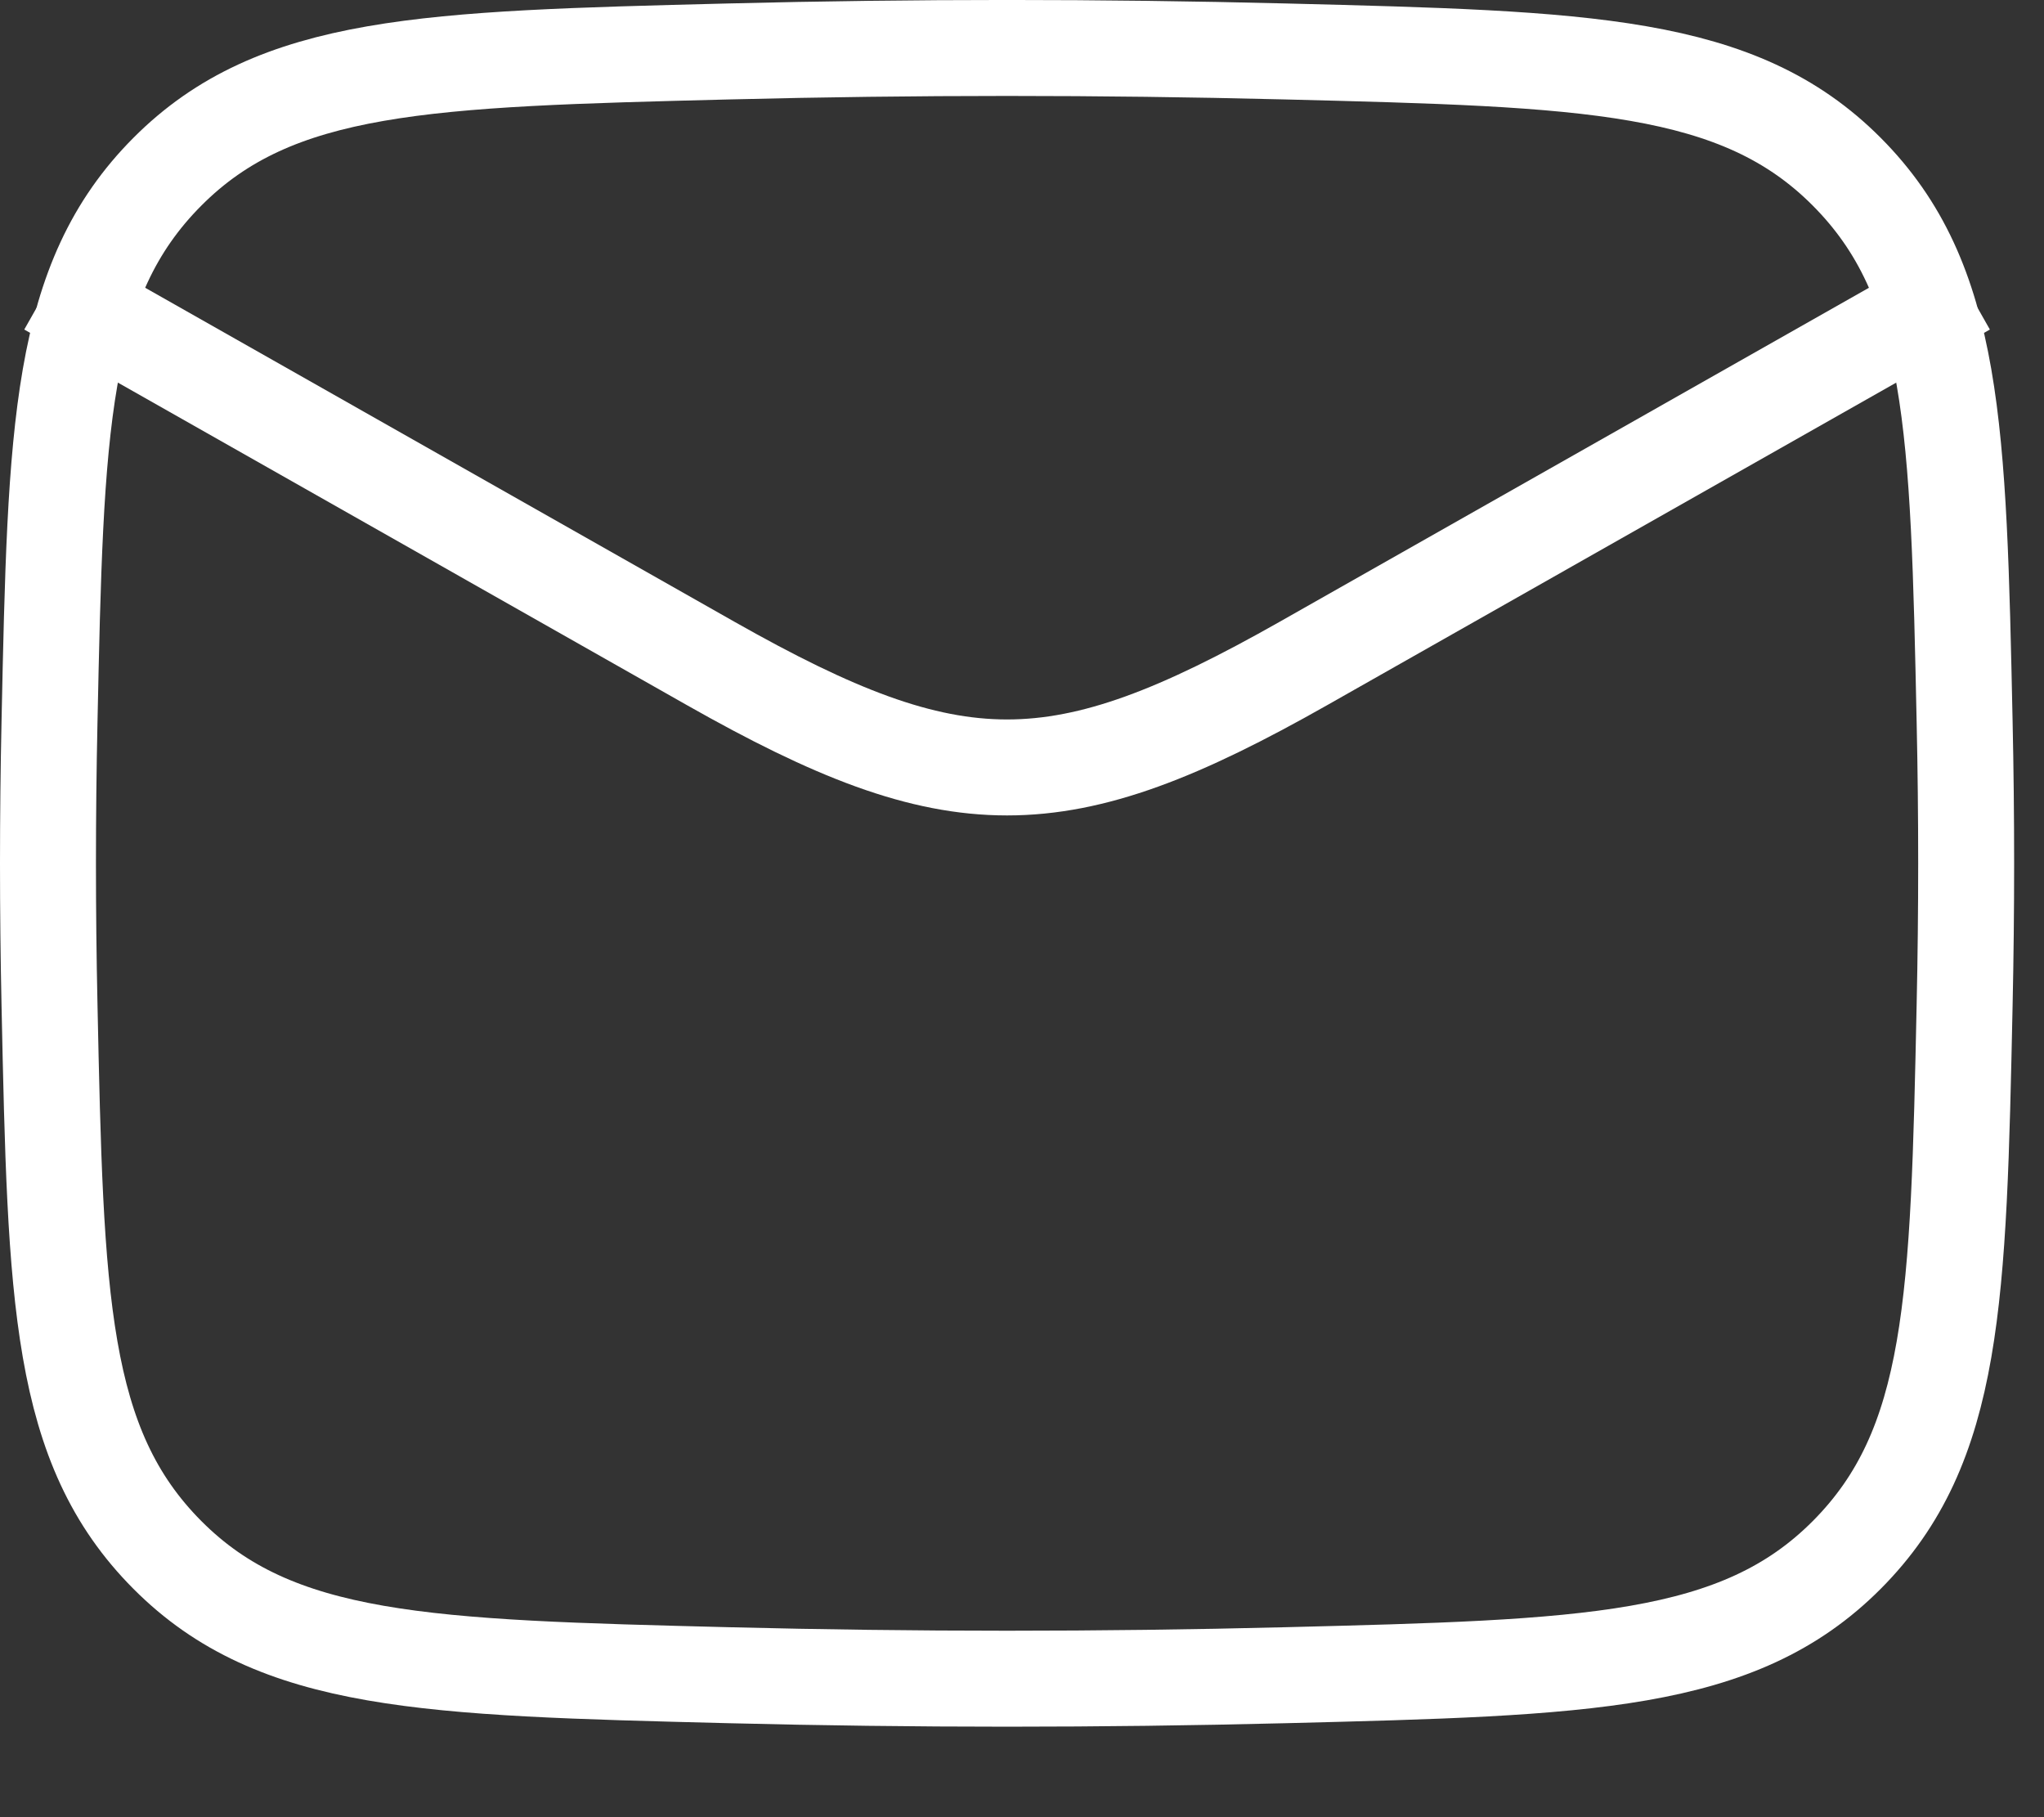
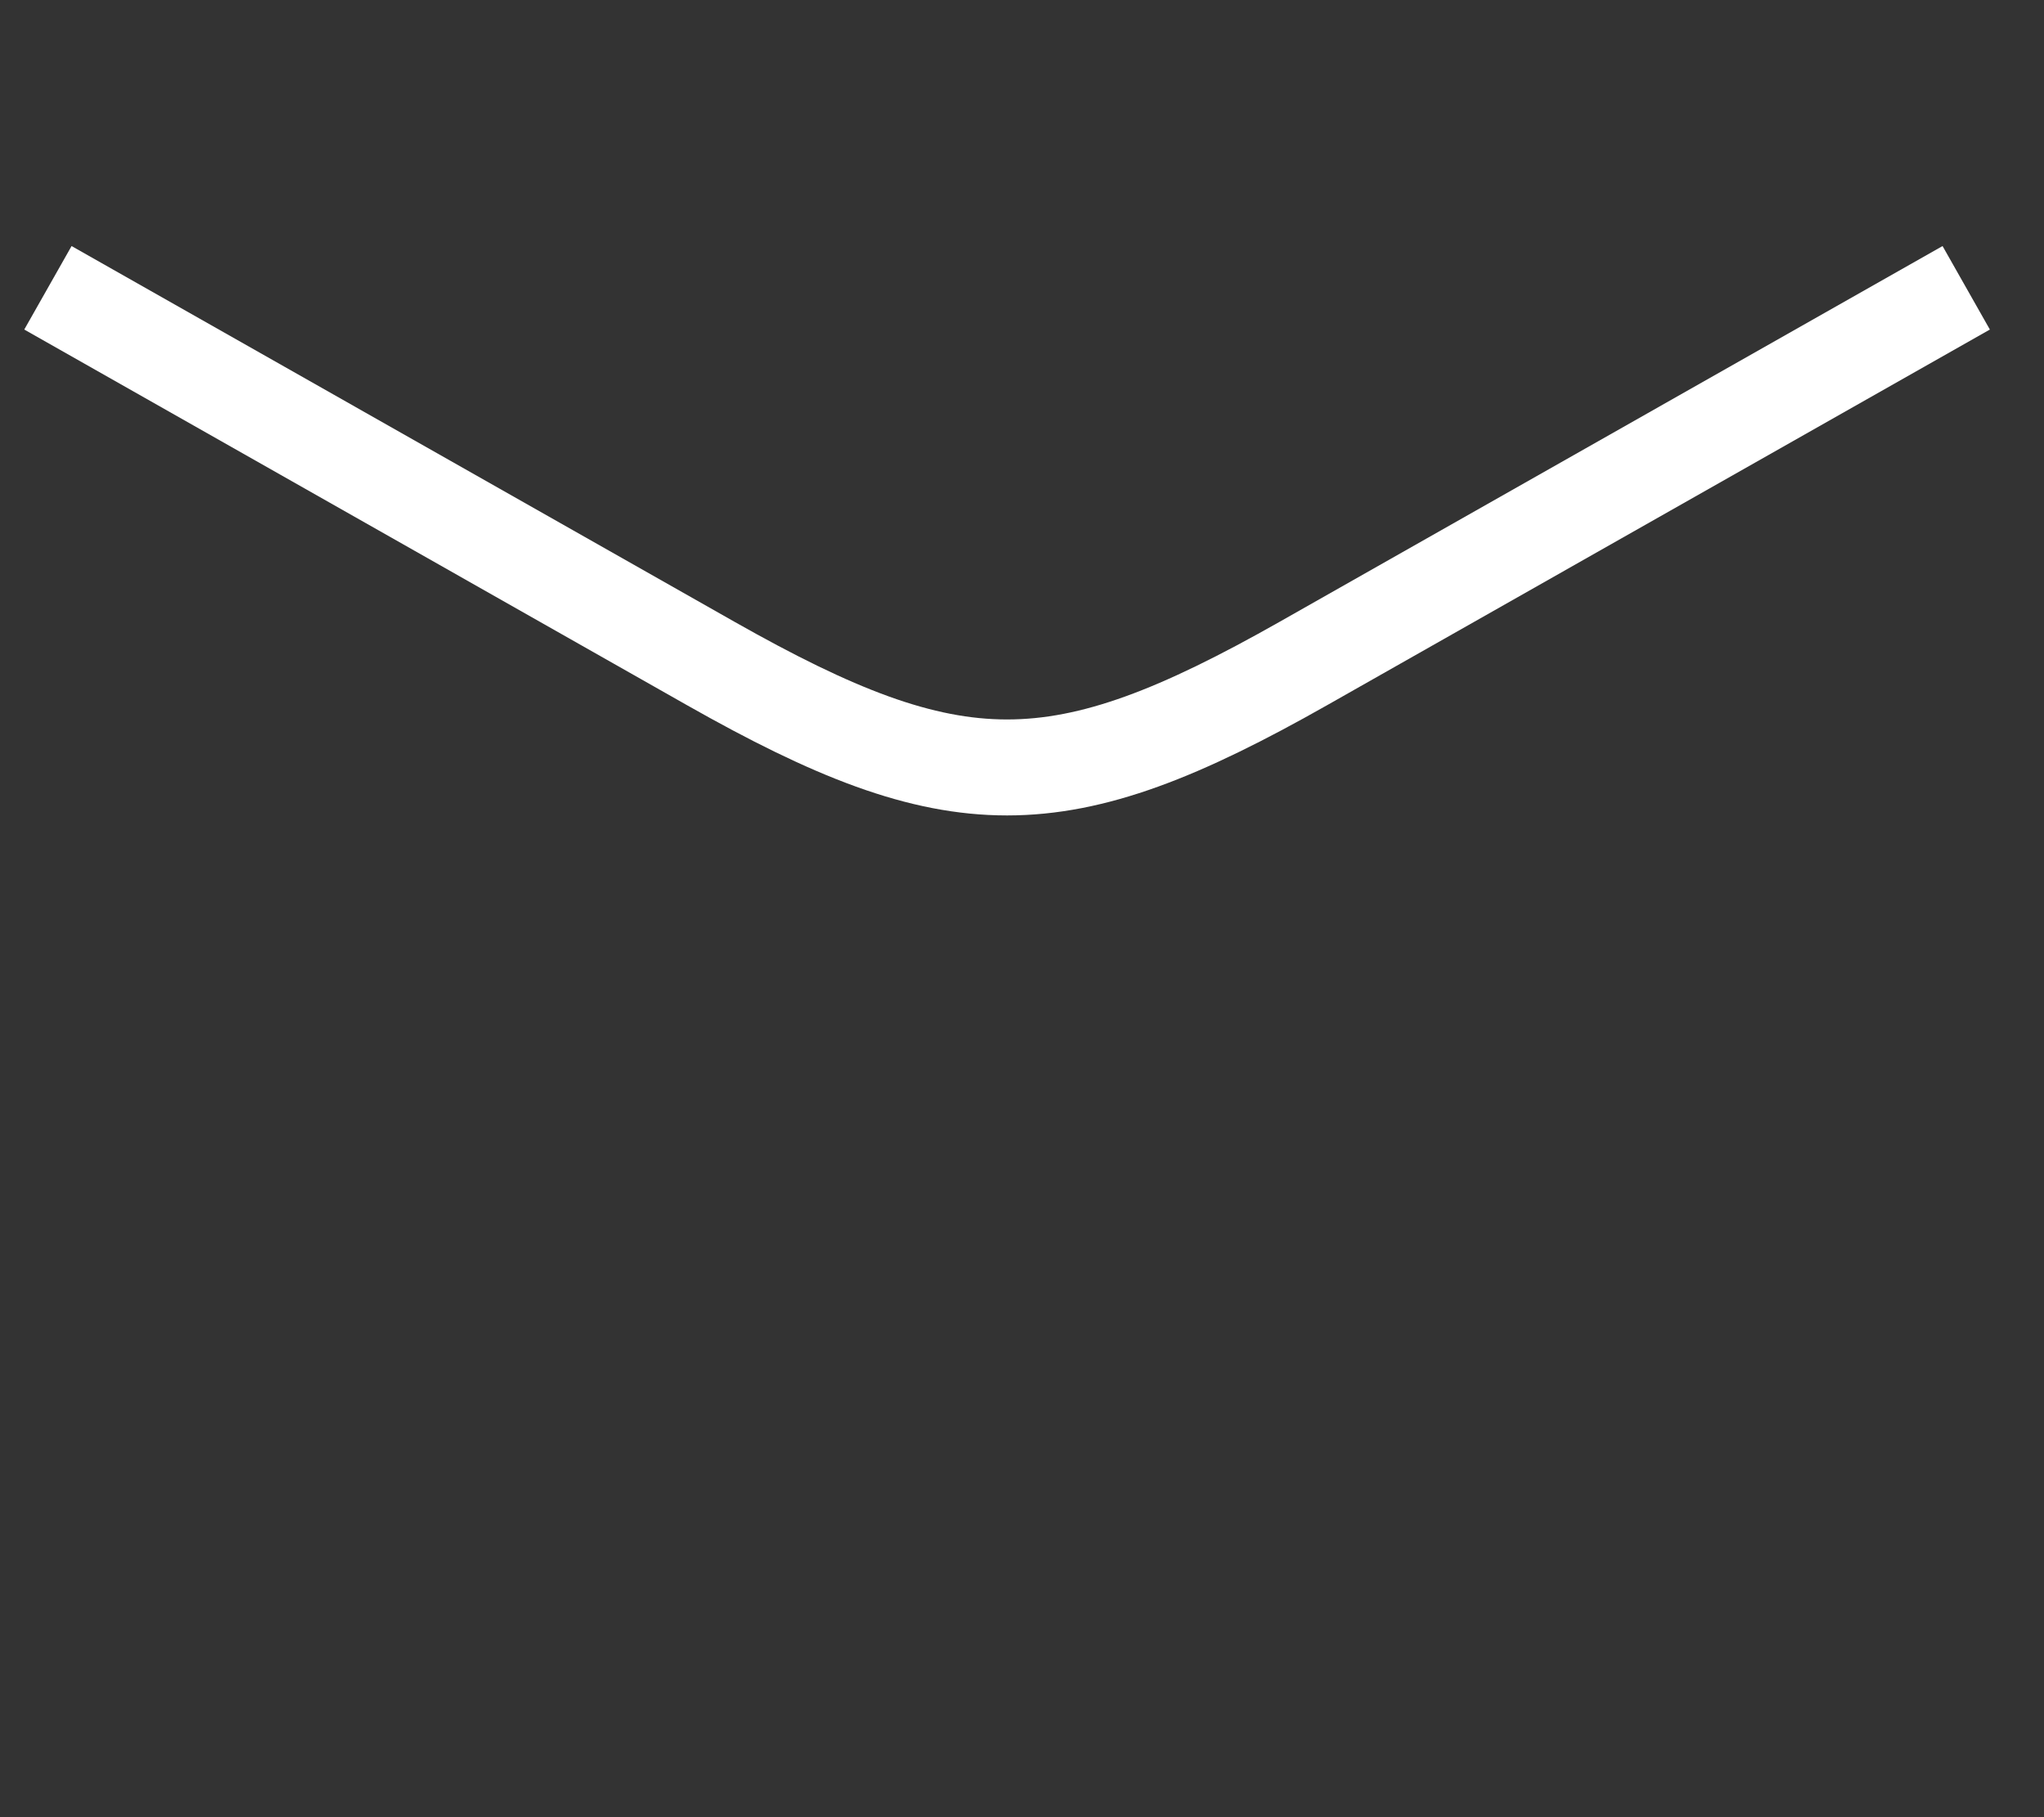
<svg xmlns="http://www.w3.org/2000/svg" width="18" height="16" viewBox="0 0 18 16" fill="none">
  <rect x="0" y="0" width="18" height="16" fill="#333333" stroke="none" />
  <path d="M0.422 2.534L6.261 5.843C8.414 7.062 9.323 7.062 11.476 5.843L17.315 2.534" stroke="white" stroke-width="0.845" stroke-linejoin="round" />
-   <path d="M0.436 8.848C0.491 11.437 0.519 12.732 1.474 13.691C2.429 14.65 3.759 14.683 6.418 14.75C8.057 14.791 9.68 14.791 11.319 14.75C13.978 14.683 15.308 14.65 16.263 13.691C17.218 12.732 17.246 11.437 17.301 8.848C17.319 8.015 17.319 7.188 17.301 6.355C17.246 3.766 17.218 2.471 16.263 1.512C15.308 0.553 13.978 0.52 11.319 0.453C9.68 0.412 8.057 0.412 6.418 0.453C3.759 0.52 2.429 0.553 1.474 1.512C0.518 2.471 0.491 3.766 0.436 6.355C0.418 7.188 0.418 8.015 0.436 8.848Z" stroke="white" stroke-width="0.845" stroke-linejoin="round" />
</svg>